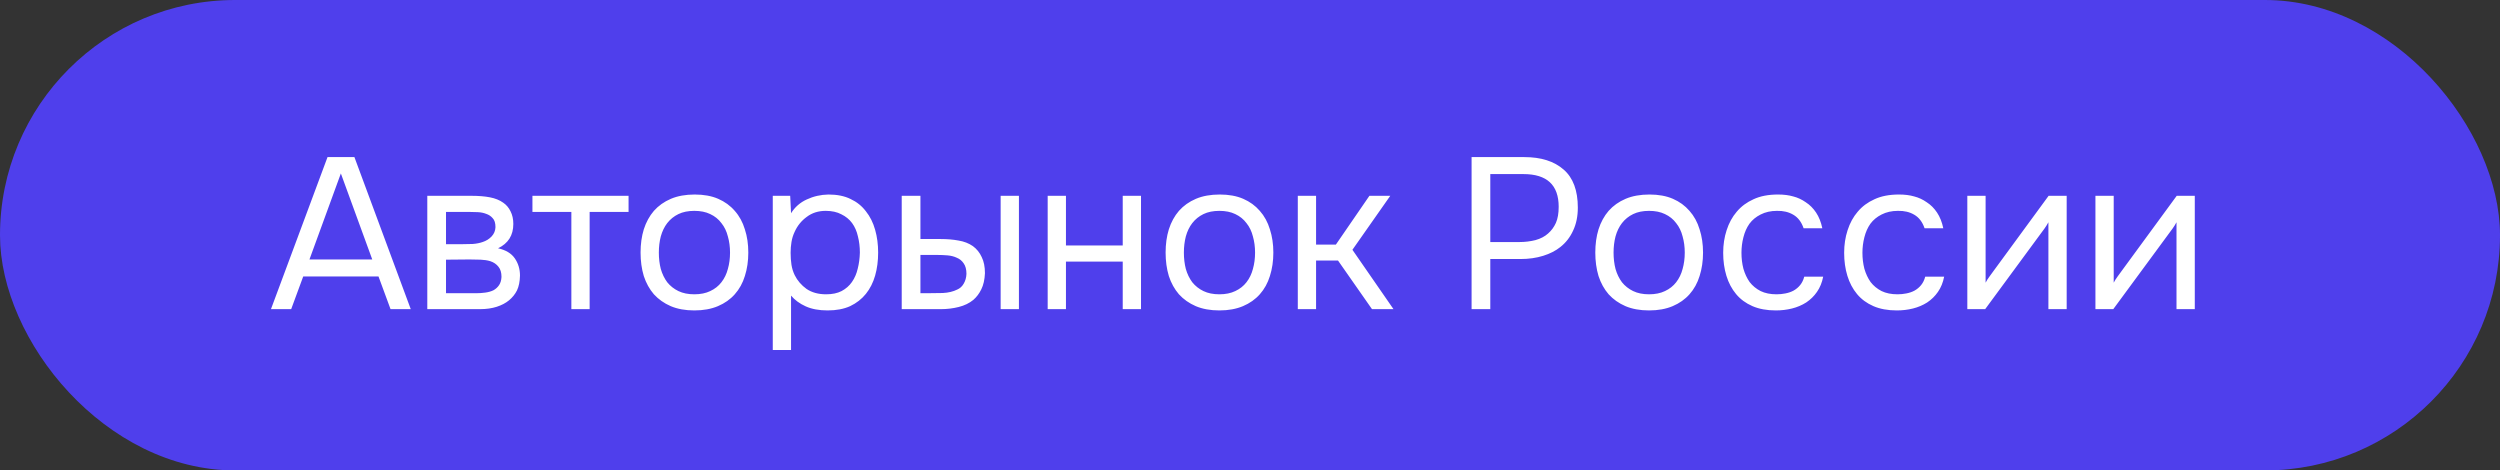
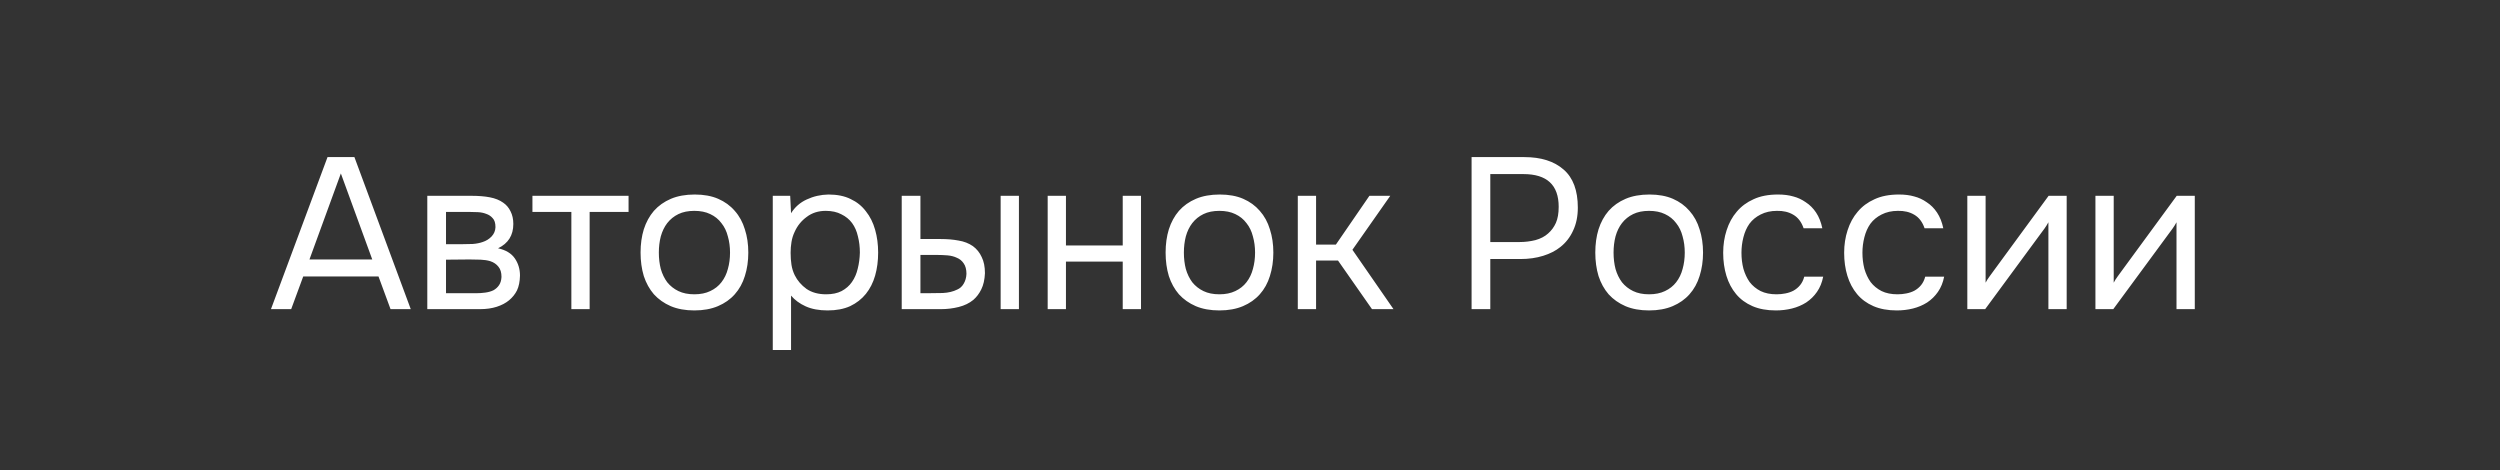
<svg xmlns="http://www.w3.org/2000/svg" width="186" height="35" viewBox="0 0 186 35" fill="none">
  <rect x="0" y="0" width="186" height="35" fill="#333333" stroke="none" />
-   <rect width="186" height="35" rx="17.5" fill="#4F3FEC" />
  <path d="M30.56 23H29.056L28.16 20.568H22.56L21.664 23H20.16L24.368 11.688H26.368L30.56 23ZM27.696 19.304L25.36 12.904L23.024 19.304H27.696ZM31.791 14.568H35.055C35.599 14.568 36.063 14.605 36.447 14.68C36.841 14.755 37.172 14.888 37.439 15.08C37.673 15.24 37.855 15.453 37.983 15.72C38.121 15.987 38.191 16.301 38.191 16.664C38.191 17.507 37.812 18.109 37.055 18.472C37.631 18.6 38.047 18.851 38.303 19.224C38.559 19.597 38.687 20.024 38.687 20.504C38.676 20.952 38.601 21.32 38.463 21.608C38.324 21.885 38.127 22.131 37.871 22.344C37.625 22.547 37.321 22.707 36.959 22.824C36.596 22.941 36.185 23 35.727 23H31.791V14.568ZM33.183 15.768V18.168H34.351C34.617 18.168 34.889 18.163 35.167 18.152C35.444 18.131 35.689 18.083 35.903 18.008C36.169 17.923 36.393 17.784 36.575 17.592C36.756 17.4 36.852 17.171 36.863 16.904C36.863 16.595 36.793 16.371 36.655 16.232C36.527 16.083 36.367 15.976 36.175 15.912C35.983 15.837 35.775 15.795 35.551 15.784C35.327 15.773 35.119 15.768 34.927 15.768H33.183ZM33.183 21.816H35.407C35.652 21.816 35.887 21.8 36.111 21.768C36.345 21.736 36.548 21.677 36.719 21.592C36.889 21.496 37.028 21.368 37.135 21.208C37.241 21.048 37.3 20.845 37.311 20.6C37.311 20.28 37.236 20.029 37.087 19.848C36.937 19.656 36.735 19.517 36.479 19.432C36.265 19.368 36.025 19.331 35.759 19.32C35.492 19.309 35.215 19.304 34.927 19.304L33.183 19.32V21.816ZM46.765 14.568V15.768H43.869V23H42.509V15.768H39.613V14.568H46.765ZM51.69 14.472C52.362 14.472 52.944 14.579 53.434 14.792C53.925 15.005 54.336 15.304 54.666 15.688C55.008 16.072 55.258 16.531 55.418 17.064C55.589 17.587 55.674 18.163 55.674 18.792C55.674 19.421 55.589 20.003 55.418 20.536C55.258 21.059 55.008 21.512 54.666 21.896C54.336 22.269 53.92 22.563 53.418 22.776C52.917 22.989 52.33 23.096 51.658 23.096C50.986 23.096 50.4 22.989 49.898 22.776C49.408 22.563 48.992 22.269 48.65 21.896C48.32 21.512 48.069 21.059 47.898 20.536C47.738 20.003 47.658 19.421 47.658 18.792C47.658 18.163 47.738 17.587 47.898 17.064C48.069 16.531 48.32 16.072 48.65 15.688C48.992 15.304 49.413 15.005 49.914 14.792C50.416 14.579 51.008 14.472 51.69 14.472ZM51.658 21.896C52.117 21.896 52.512 21.816 52.842 21.656C53.184 21.496 53.461 21.277 53.674 21C53.898 20.712 54.058 20.381 54.154 20.008C54.261 19.635 54.314 19.229 54.314 18.792C54.314 18.365 54.261 17.965 54.154 17.592C54.058 17.208 53.898 16.877 53.674 16.6C53.461 16.312 53.184 16.088 52.842 15.928C52.512 15.768 52.117 15.688 51.658 15.688C51.2 15.688 50.805 15.768 50.474 15.928C50.144 16.088 49.866 16.312 49.642 16.6C49.429 16.877 49.269 17.208 49.162 17.592C49.066 17.965 49.018 18.365 49.018 18.792C49.018 19.229 49.066 19.635 49.162 20.008C49.269 20.381 49.429 20.712 49.642 21C49.866 21.277 50.144 21.496 50.474 21.656C50.805 21.816 51.2 21.896 51.658 21.896ZM58.854 26.04H57.494V14.568H58.79L58.854 15.864C59.142 15.405 59.531 15.064 60.022 14.84C60.523 14.605 61.062 14.483 61.638 14.472C62.288 14.472 62.838 14.584 63.286 14.808C63.745 15.021 64.123 15.325 64.422 15.72C64.731 16.104 64.96 16.563 65.11 17.096C65.259 17.619 65.334 18.184 65.334 18.792C65.334 19.411 65.259 19.981 65.11 20.504C64.96 21.027 64.731 21.48 64.422 21.864C64.112 22.248 63.723 22.552 63.254 22.776C62.785 22.989 62.224 23.096 61.574 23.096C60.934 23.096 60.39 22.995 59.942 22.792C59.494 22.589 59.131 22.323 58.854 21.992V26.04ZM61.462 21.896C61.92 21.896 62.304 21.816 62.614 21.656C62.934 21.485 63.19 21.261 63.382 20.984C63.584 20.696 63.728 20.365 63.814 19.992C63.91 19.619 63.963 19.219 63.974 18.792C63.974 18.365 63.926 17.965 63.83 17.592C63.745 17.208 63.6 16.877 63.398 16.6C63.195 16.323 62.928 16.104 62.598 15.944C62.278 15.773 61.889 15.688 61.43 15.688C60.886 15.688 60.416 15.837 60.022 16.136C59.627 16.424 59.328 16.792 59.126 17.24C59.008 17.485 58.928 17.741 58.886 18.008C58.843 18.264 58.822 18.531 58.822 18.808C58.822 19.128 58.843 19.427 58.886 19.704C58.928 19.971 59.008 20.227 59.126 20.472C59.328 20.877 59.622 21.219 60.006 21.496C60.401 21.763 60.886 21.896 61.462 21.896ZM67.088 14.568H68.48V17.784H70C70.48 17.784 70.917 17.821 71.312 17.896C71.717 17.96 72.074 18.099 72.384 18.312C72.672 18.525 72.89 18.797 73.04 19.128C73.2 19.448 73.28 19.848 73.28 20.328C73.258 20.808 73.168 21.208 73.008 21.528C72.858 21.837 72.661 22.099 72.416 22.312C72.117 22.557 71.754 22.733 71.328 22.84C70.901 22.947 70.464 23 70.016 23H67.088V14.568ZM74.448 23V14.568H75.808V23H74.448ZM68.928 21.816C69.333 21.816 69.738 21.811 70.144 21.8C70.56 21.779 70.917 21.693 71.216 21.544C71.418 21.459 71.578 21.315 71.696 21.112C71.824 20.899 71.893 20.653 71.904 20.376C71.904 20.045 71.834 19.784 71.696 19.592C71.568 19.4 71.397 19.261 71.184 19.176C70.981 19.08 70.752 19.021 70.496 19C70.24 18.979 69.989 18.968 69.744 18.968H68.48V21.816H68.928ZM77.947 23V14.568H79.307V18.264H83.531V14.568H84.891V23H83.531V19.464H79.307V23H77.947ZM90.753 14.472C91.425 14.472 92.006 14.579 92.497 14.792C92.987 15.005 93.398 15.304 93.729 15.688C94.07 16.072 94.321 16.531 94.481 17.064C94.651 17.587 94.737 18.163 94.737 18.792C94.737 19.421 94.651 20.003 94.481 20.536C94.321 21.059 94.07 21.512 93.729 21.896C93.398 22.269 92.982 22.563 92.481 22.776C91.979 22.989 91.393 23.096 90.721 23.096C90.049 23.096 89.462 22.989 88.961 22.776C88.47 22.563 88.054 22.269 87.713 21.896C87.382 21.512 87.131 21.059 86.961 20.536C86.801 20.003 86.721 19.421 86.721 18.792C86.721 18.163 86.801 17.587 86.961 17.064C87.131 16.531 87.382 16.072 87.713 15.688C88.054 15.304 88.475 15.005 88.977 14.792C89.478 14.579 90.07 14.472 90.753 14.472ZM90.721 21.896C91.179 21.896 91.574 21.816 91.905 21.656C92.246 21.496 92.523 21.277 92.737 21C92.961 20.712 93.121 20.381 93.217 20.008C93.323 19.635 93.377 19.229 93.377 18.792C93.377 18.365 93.323 17.965 93.217 17.592C93.121 17.208 92.961 16.877 92.737 16.6C92.523 16.312 92.246 16.088 91.905 15.928C91.574 15.768 91.179 15.688 90.721 15.688C90.262 15.688 89.867 15.768 89.537 15.928C89.206 16.088 88.929 16.312 88.705 16.6C88.491 16.877 88.331 17.208 88.225 17.592C88.129 17.965 88.081 18.365 88.081 18.792C88.081 19.229 88.129 19.635 88.225 20.008C88.331 20.381 88.491 20.712 88.705 21C88.929 21.277 89.206 21.496 89.537 21.656C89.867 21.816 90.262 21.896 90.721 21.896ZM96.556 23V14.568H97.916V18.2H99.388L101.884 14.568H103.436L100.62 18.584L103.676 23H102.076L99.548 19.384H97.916V23H96.556ZM109.486 23V11.688H113.406C114.654 11.688 115.63 11.997 116.334 12.616C117.038 13.224 117.39 14.168 117.39 15.448C117.39 16.099 117.272 16.669 117.038 17.16C116.814 17.651 116.499 18.056 116.094 18.376C115.752 18.653 115.326 18.872 114.814 19.032C114.302 19.192 113.736 19.272 113.118 19.272H110.878V23H109.486ZM110.878 18.008H113.054C113.459 18.008 113.854 17.96 114.238 17.864C114.622 17.757 114.936 17.592 115.182 17.368C115.427 17.155 115.619 16.893 115.758 16.584C115.896 16.275 115.966 15.875 115.966 15.384C115.966 13.763 115.091 12.952 113.342 12.952H110.878V18.008ZM122.722 14.472C123.394 14.472 123.975 14.579 124.466 14.792C124.956 15.005 125.367 15.304 125.698 15.688C126.039 16.072 126.29 16.531 126.45 17.064C126.62 17.587 126.706 18.163 126.706 18.792C126.706 19.421 126.62 20.003 126.45 20.536C126.29 21.059 126.039 21.512 125.698 21.896C125.367 22.269 124.951 22.563 124.45 22.776C123.948 22.989 123.362 23.096 122.69 23.096C122.018 23.096 121.431 22.989 120.93 22.776C120.439 22.563 120.023 22.269 119.682 21.896C119.351 21.512 119.1 21.059 118.93 20.536C118.77 20.003 118.69 19.421 118.69 18.792C118.69 18.163 118.77 17.587 118.93 17.064C119.1 16.531 119.351 16.072 119.682 15.688C120.023 15.304 120.444 15.005 120.946 14.792C121.447 14.579 122.039 14.472 122.722 14.472ZM122.69 21.896C123.148 21.896 123.543 21.816 123.874 21.656C124.215 21.496 124.492 21.277 124.706 21C124.93 20.712 125.09 20.381 125.186 20.008C125.292 19.635 125.346 19.229 125.346 18.792C125.346 18.365 125.292 17.965 125.186 17.592C125.09 17.208 124.93 16.877 124.706 16.6C124.492 16.312 124.215 16.088 123.874 15.928C123.543 15.768 123.148 15.688 122.69 15.688C122.231 15.688 121.836 15.768 121.506 15.928C121.175 16.088 120.898 16.312 120.674 16.6C120.46 16.877 120.3 17.208 120.194 17.592C120.098 17.965 120.049 18.365 120.049 18.792C120.049 19.229 120.098 19.635 120.194 20.008C120.3 20.381 120.46 20.712 120.674 21C120.898 21.277 121.175 21.496 121.506 21.656C121.836 21.816 122.231 21.896 122.69 21.896ZM132.125 23.096C131.453 23.096 130.872 22.989 130.381 22.776C129.89 22.563 129.485 22.264 129.165 21.88C128.845 21.496 128.605 21.043 128.445 20.52C128.285 19.997 128.205 19.427 128.205 18.808C128.205 18.211 128.29 17.651 128.461 17.128C128.632 16.595 128.882 16.136 129.213 15.752C129.544 15.357 129.96 15.048 130.461 14.824C130.962 14.589 131.57 14.472 132.285 14.472C132.712 14.472 133.09 14.52 133.421 14.616C133.752 14.701 134.061 14.845 134.349 15.048C134.648 15.24 134.904 15.496 135.117 15.816C135.33 16.136 135.485 16.525 135.581 16.984H134.189C134.029 16.515 133.773 16.179 133.421 15.976C133.08 15.773 132.674 15.677 132.205 15.688C131.746 15.688 131.341 15.779 130.989 15.96C130.648 16.131 130.37 16.36 130.157 16.648C129.954 16.936 129.805 17.272 129.709 17.656C129.613 18.029 129.565 18.413 129.565 18.808C129.565 19.224 129.613 19.619 129.709 19.992C129.816 20.365 129.97 20.696 130.173 20.984C130.386 21.261 130.658 21.485 130.989 21.656C131.32 21.816 131.714 21.896 132.173 21.896C132.397 21.896 132.616 21.875 132.829 21.832C133.053 21.789 133.256 21.72 133.437 21.624C133.629 21.517 133.794 21.379 133.933 21.208C134.072 21.037 134.173 20.829 134.237 20.584H135.645C135.56 21.021 135.405 21.4 135.181 21.72C134.968 22.029 134.701 22.291 134.381 22.504C134.061 22.707 133.709 22.856 133.325 22.952C132.941 23.048 132.541 23.096 132.125 23.096ZM141.125 23.096C140.453 23.096 139.872 22.989 139.381 22.776C138.89 22.563 138.485 22.264 138.165 21.88C137.845 21.496 137.605 21.043 137.445 20.52C137.285 19.997 137.205 19.427 137.205 18.808C137.205 18.211 137.29 17.651 137.461 17.128C137.632 16.595 137.882 16.136 138.213 15.752C138.544 15.357 138.96 15.048 139.461 14.824C139.962 14.589 140.57 14.472 141.285 14.472C141.712 14.472 142.09 14.52 142.421 14.616C142.752 14.701 143.061 14.845 143.349 15.048C143.648 15.24 143.904 15.496 144.117 15.816C144.33 16.136 144.485 16.525 144.581 16.984H143.189C143.029 16.515 142.773 16.179 142.421 15.976C142.08 15.773 141.674 15.677 141.205 15.688C140.746 15.688 140.341 15.779 139.989 15.96C139.648 16.131 139.37 16.36 139.157 16.648C138.954 16.936 138.805 17.272 138.709 17.656C138.613 18.029 138.565 18.413 138.565 18.808C138.565 19.224 138.613 19.619 138.709 19.992C138.816 20.365 138.97 20.696 139.173 20.984C139.386 21.261 139.658 21.485 139.989 21.656C140.32 21.816 140.714 21.896 141.173 21.896C141.397 21.896 141.616 21.875 141.829 21.832C142.053 21.789 142.256 21.72 142.437 21.624C142.629 21.517 142.794 21.379 142.933 21.208C143.072 21.037 143.173 20.829 143.237 20.584H144.645C144.56 21.021 144.405 21.4 144.181 21.72C143.968 22.029 143.701 22.291 143.381 22.504C143.061 22.707 142.709 22.856 142.325 22.952C141.941 23.048 141.541 23.096 141.125 23.096ZM147.697 23H146.369V14.568H147.729V21.032C147.804 20.883 147.905 20.723 148.033 20.552C148.161 20.371 148.262 20.232 148.337 20.136L152.417 14.568H153.761V23H152.401V16.536C152.316 16.696 152.22 16.851 152.113 17C152.017 17.139 151.926 17.261 151.841 17.368L147.697 23ZM157.228 23H155.9V14.568H157.26V21.032C157.335 20.883 157.436 20.723 157.564 20.552C157.692 20.371 157.793 20.232 157.868 20.136L161.948 14.568H163.292V23H161.932V16.536C161.847 16.696 161.751 16.851 161.644 17C161.548 17.139 161.457 17.261 161.372 17.368L157.228 23Z" fill="white" />
</svg>